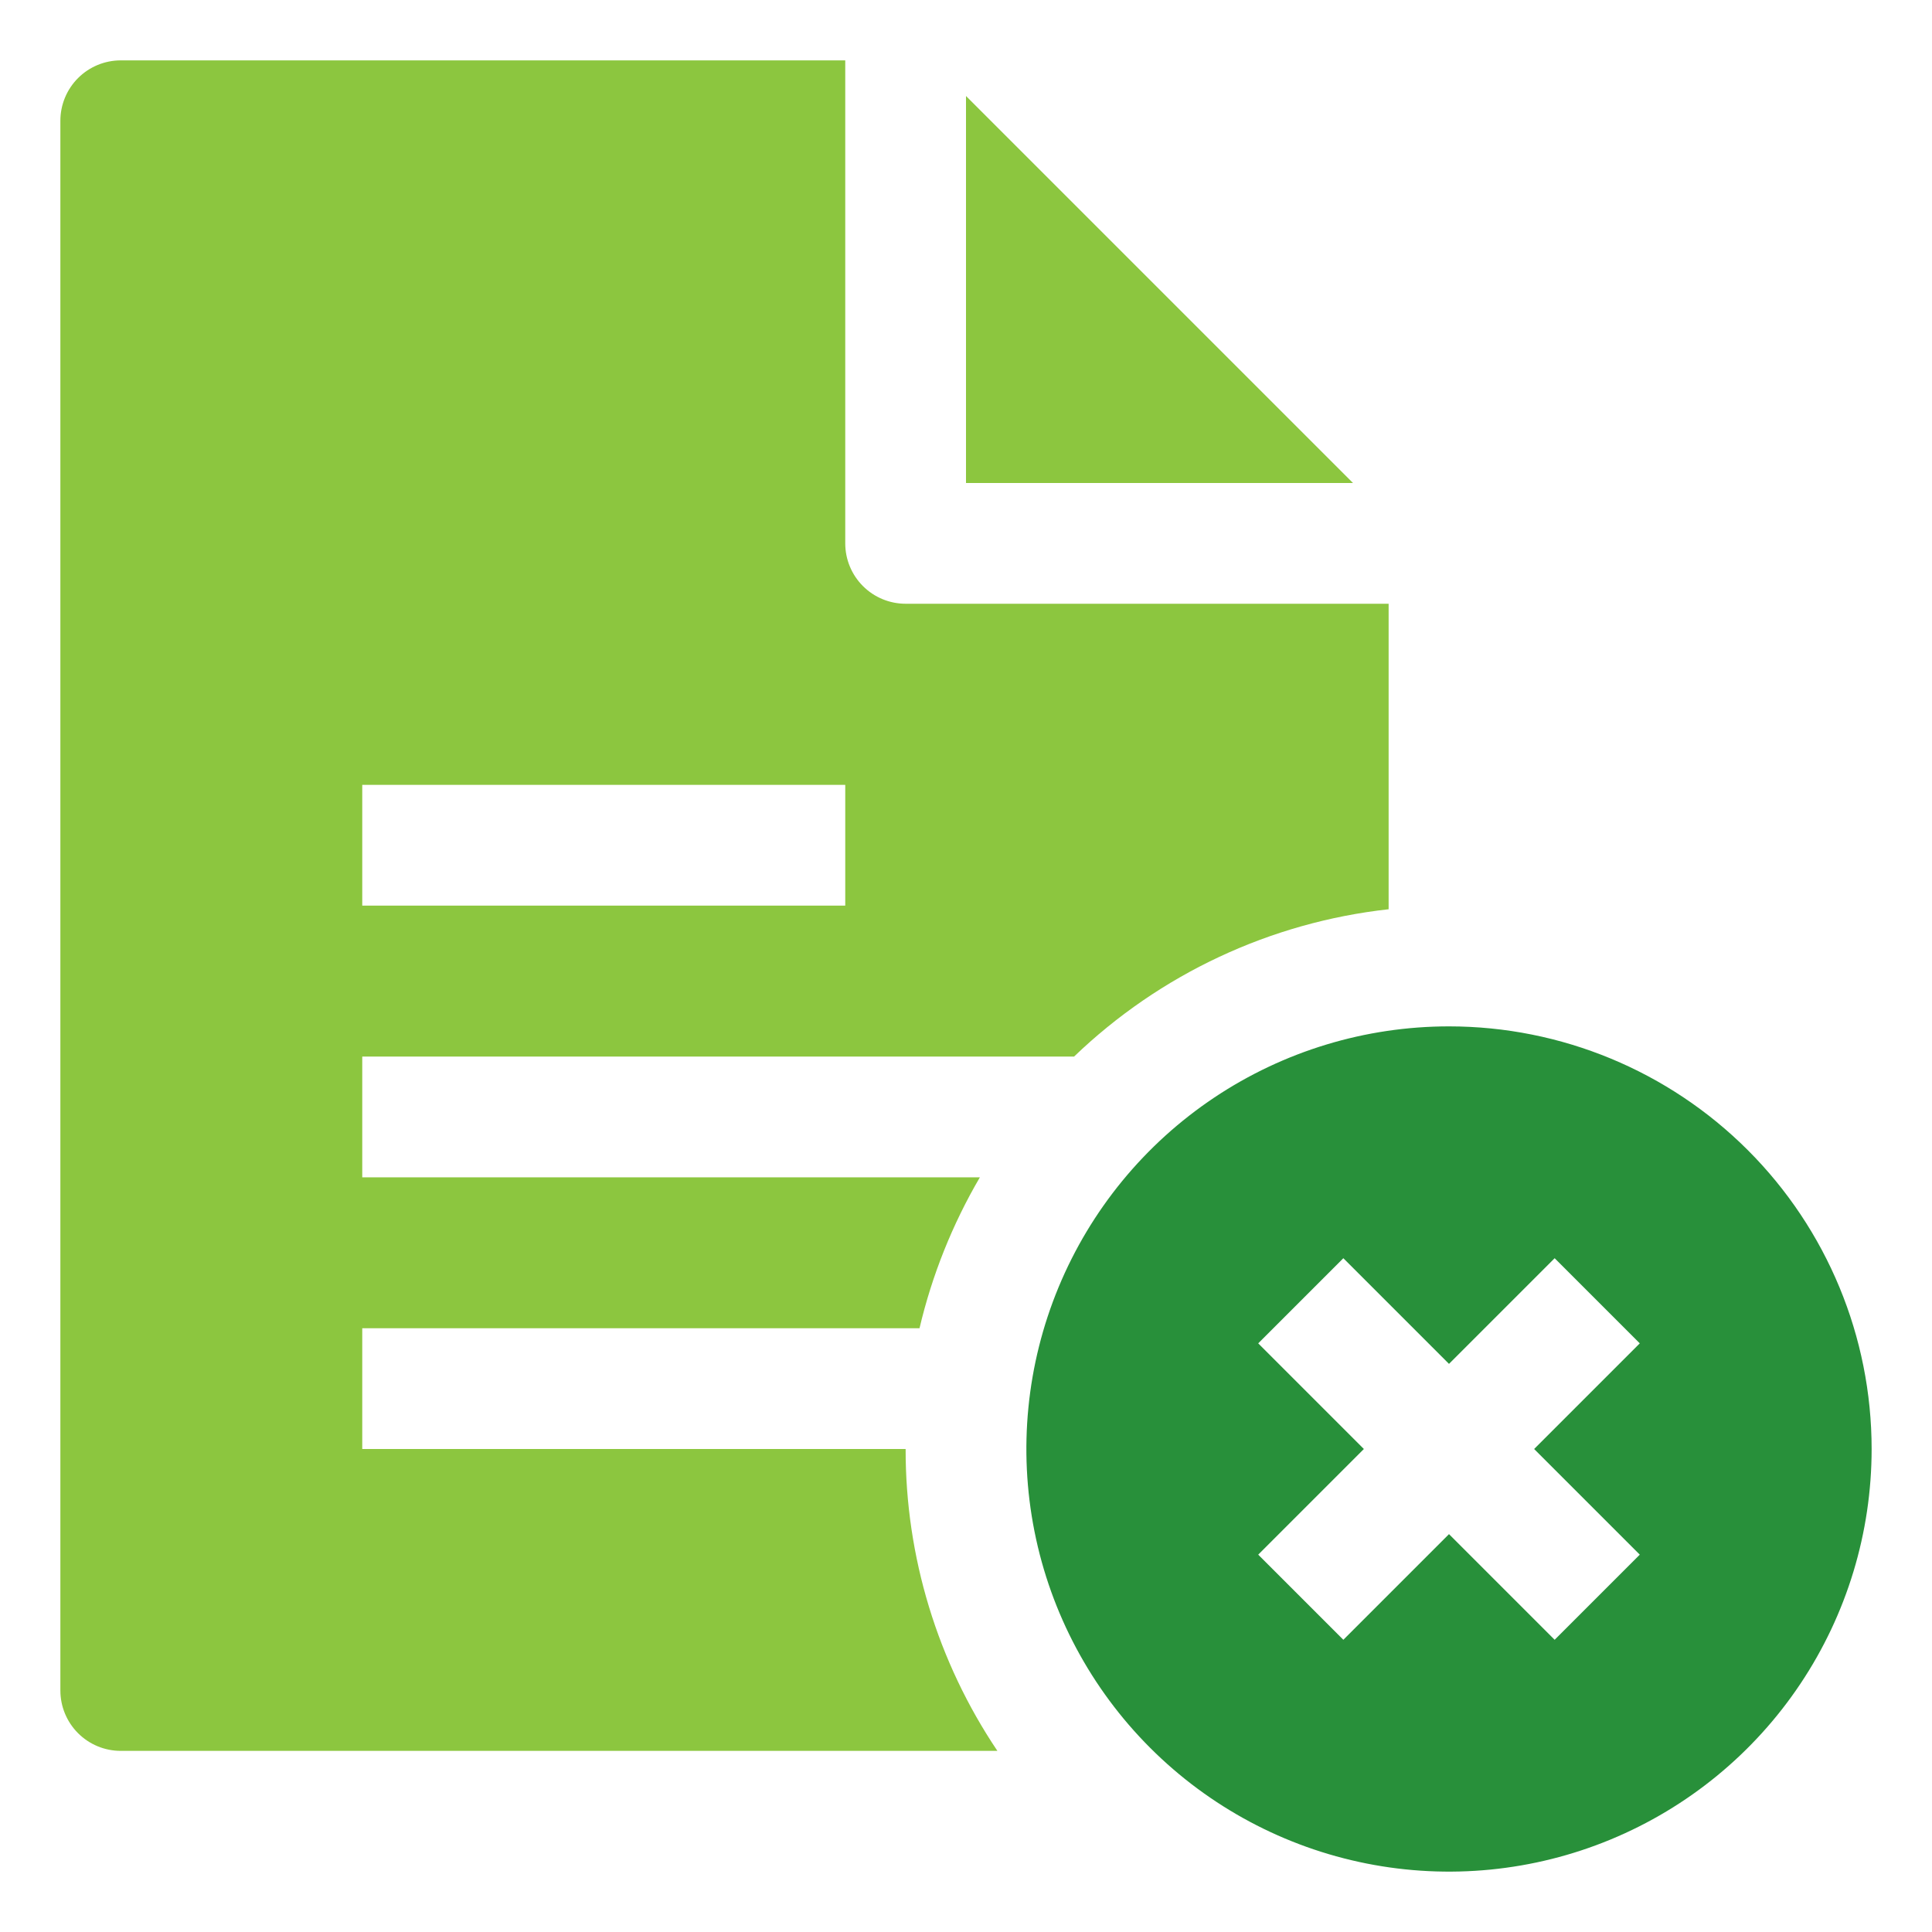
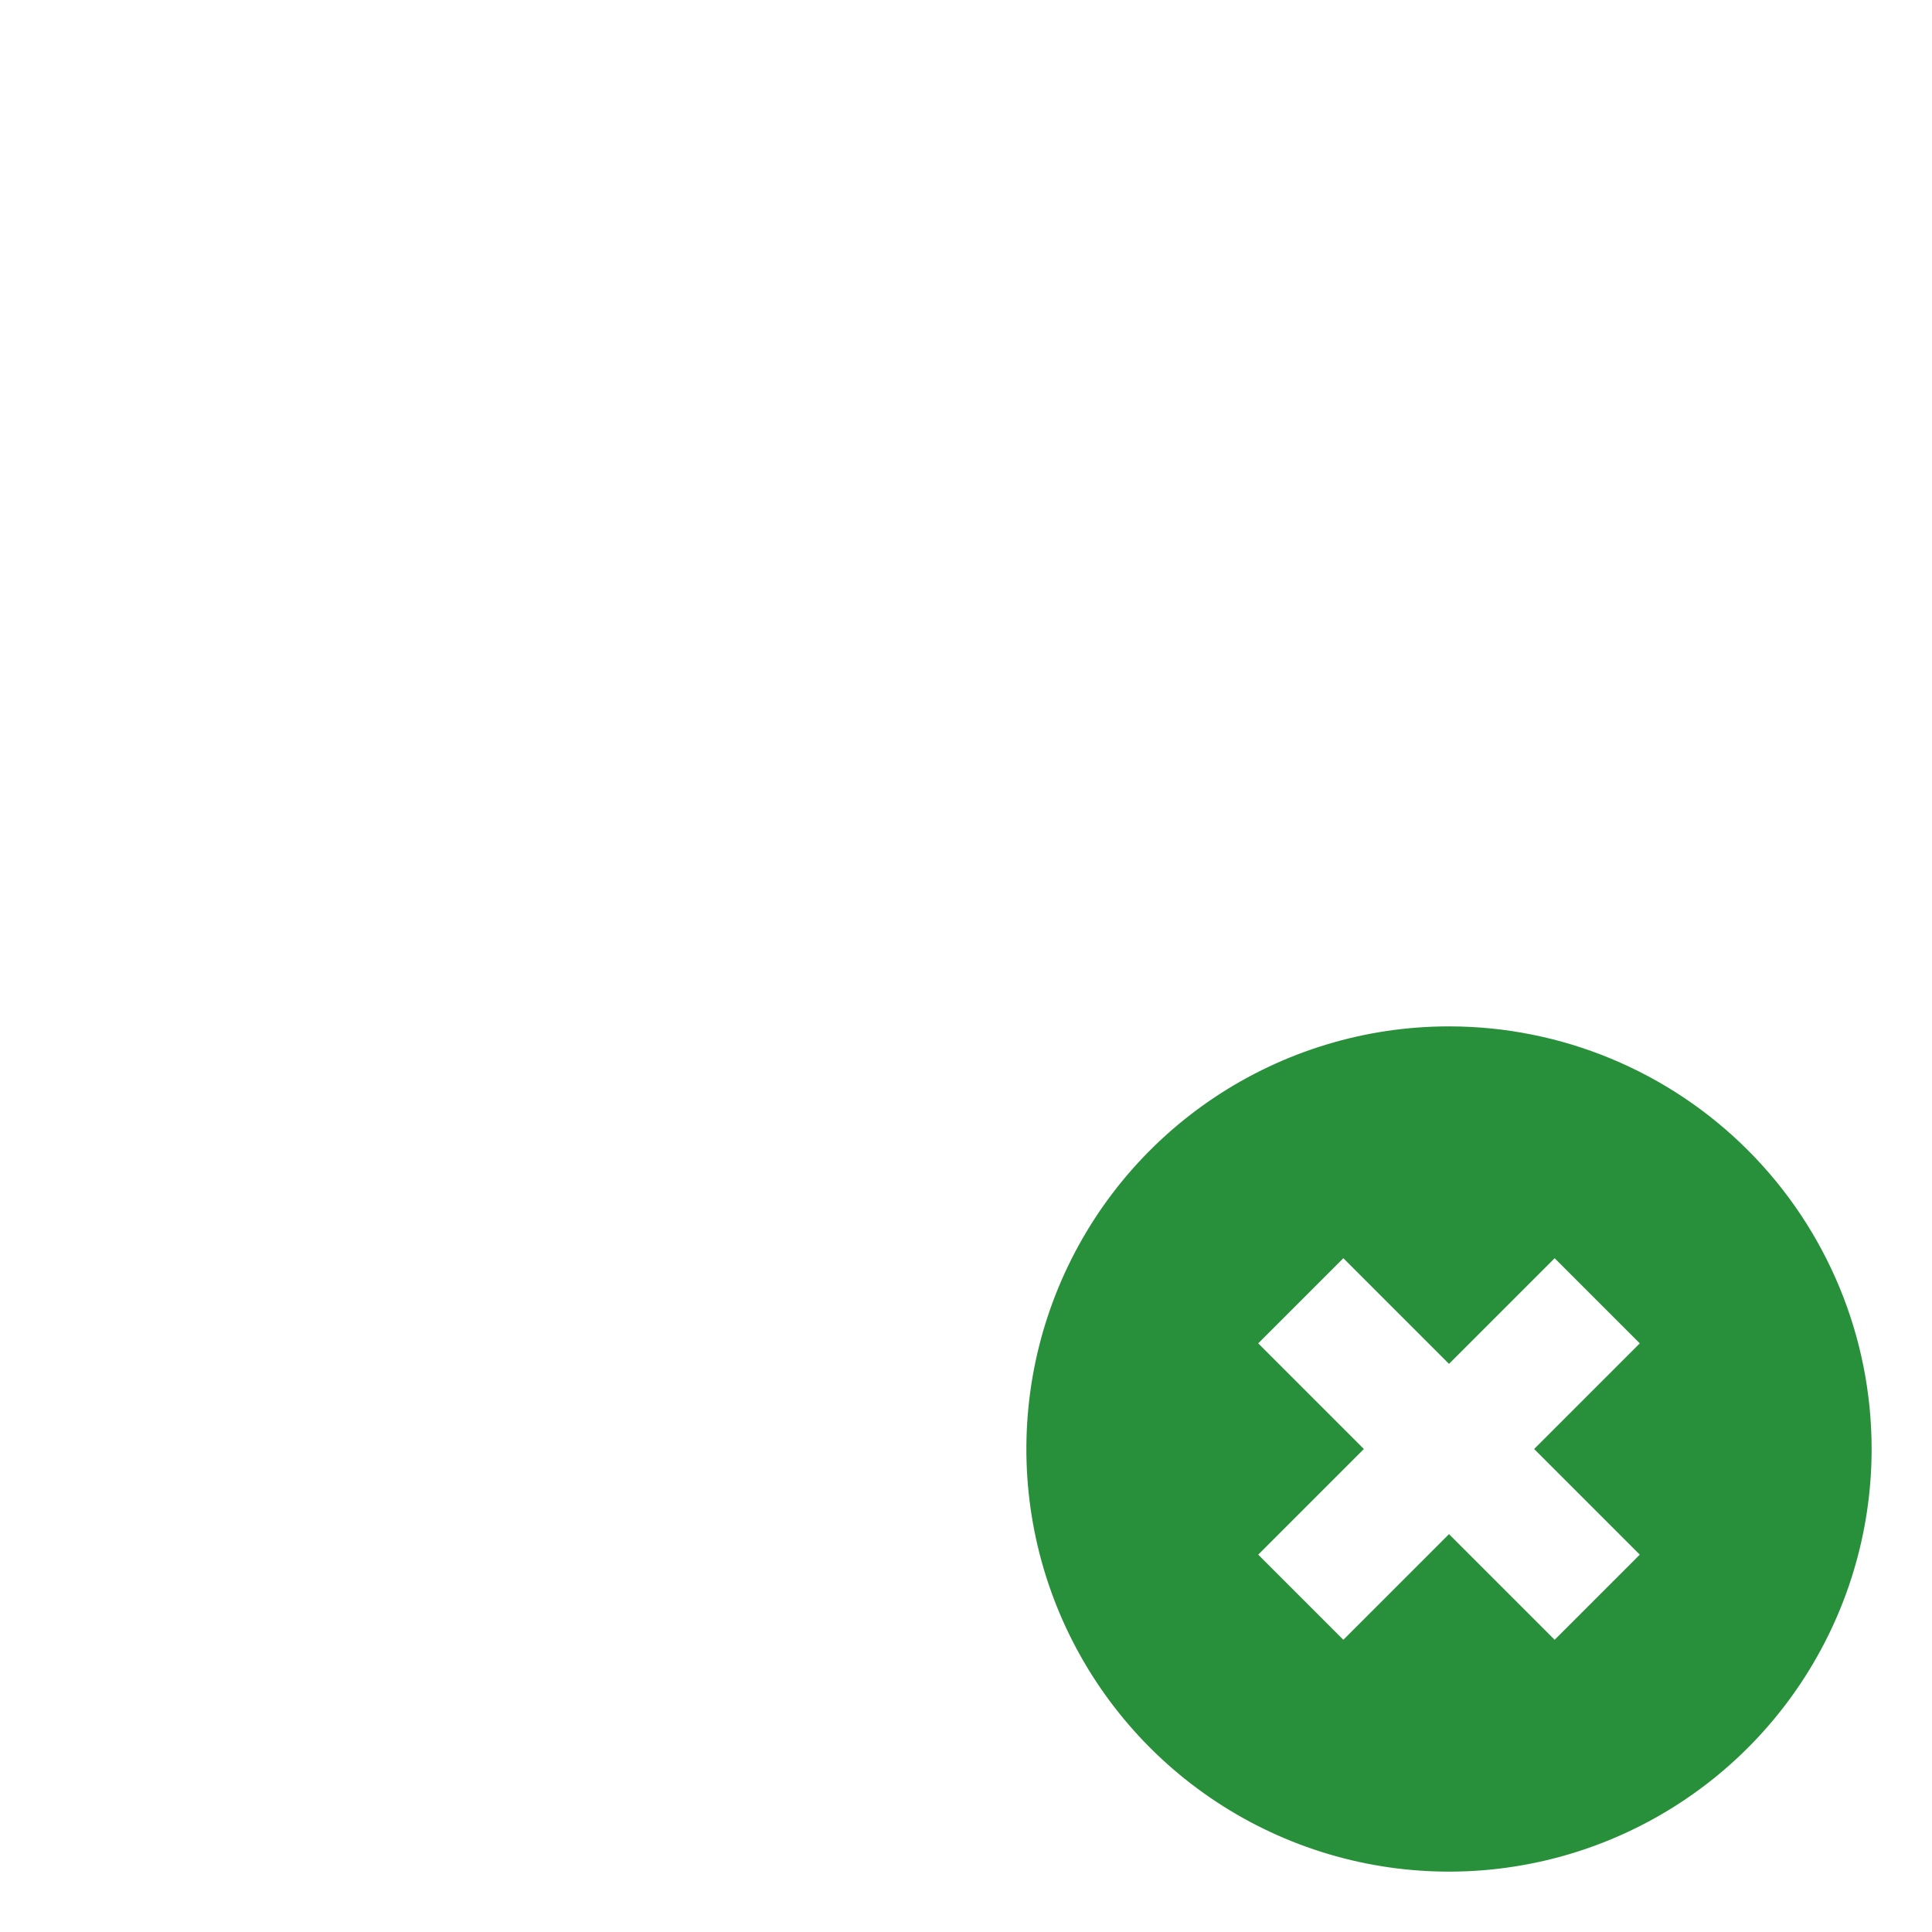
<svg xmlns="http://www.w3.org/2000/svg" width="512" height="512" viewBox="0 0 512 512" fill="none">
-   <path d="M256 25.44V128H358.56L256 25.44Z" fill="#8CC63F" />
-   <path d="M96 384V352H243.68C246.993 337.945 252.386 324.463 259.68 312H96V280H284.64C307.366 258.157 336.671 244.433 368 240.96V160H240C235.757 160 231.687 158.314 228.686 155.314C225.686 152.313 224 148.243 224 144V16H32C27.756 16 23.687 17.686 20.686 20.686C17.686 23.687 16 27.756 16 32V448C16 452.243 17.686 456.313 20.686 459.314C23.687 462.314 27.756 464 32 464H264.32C248.426 440.351 239.958 412.494 240 384H96ZM96 208H224V240H96V208Z" fill="#8CC63F" />
  <path d="M384 272C361.849 272 340.194 278.569 321.776 290.875C303.358 303.182 289.003 320.674 280.526 341.139C272.049 361.605 269.831 384.124 274.152 405.85C278.474 427.576 289.141 447.532 304.804 463.196C320.468 478.859 340.424 489.526 362.15 493.848C383.876 498.17 406.395 495.952 426.861 487.475C447.326 478.998 464.818 464.642 477.125 446.224C489.431 427.806 496 406.152 496 384C496 354.296 484.2 325.808 463.196 304.804C442.192 283.8 413.704 272 384 272ZM434.56 412L412 434.56L384 406.56L356 434.56L333.44 412L361.44 384L333.44 356L356 333.44L384 361.44L412 333.44L434.56 356L406.56 384L434.56 412Z" fill="#28903A" />
</svg>